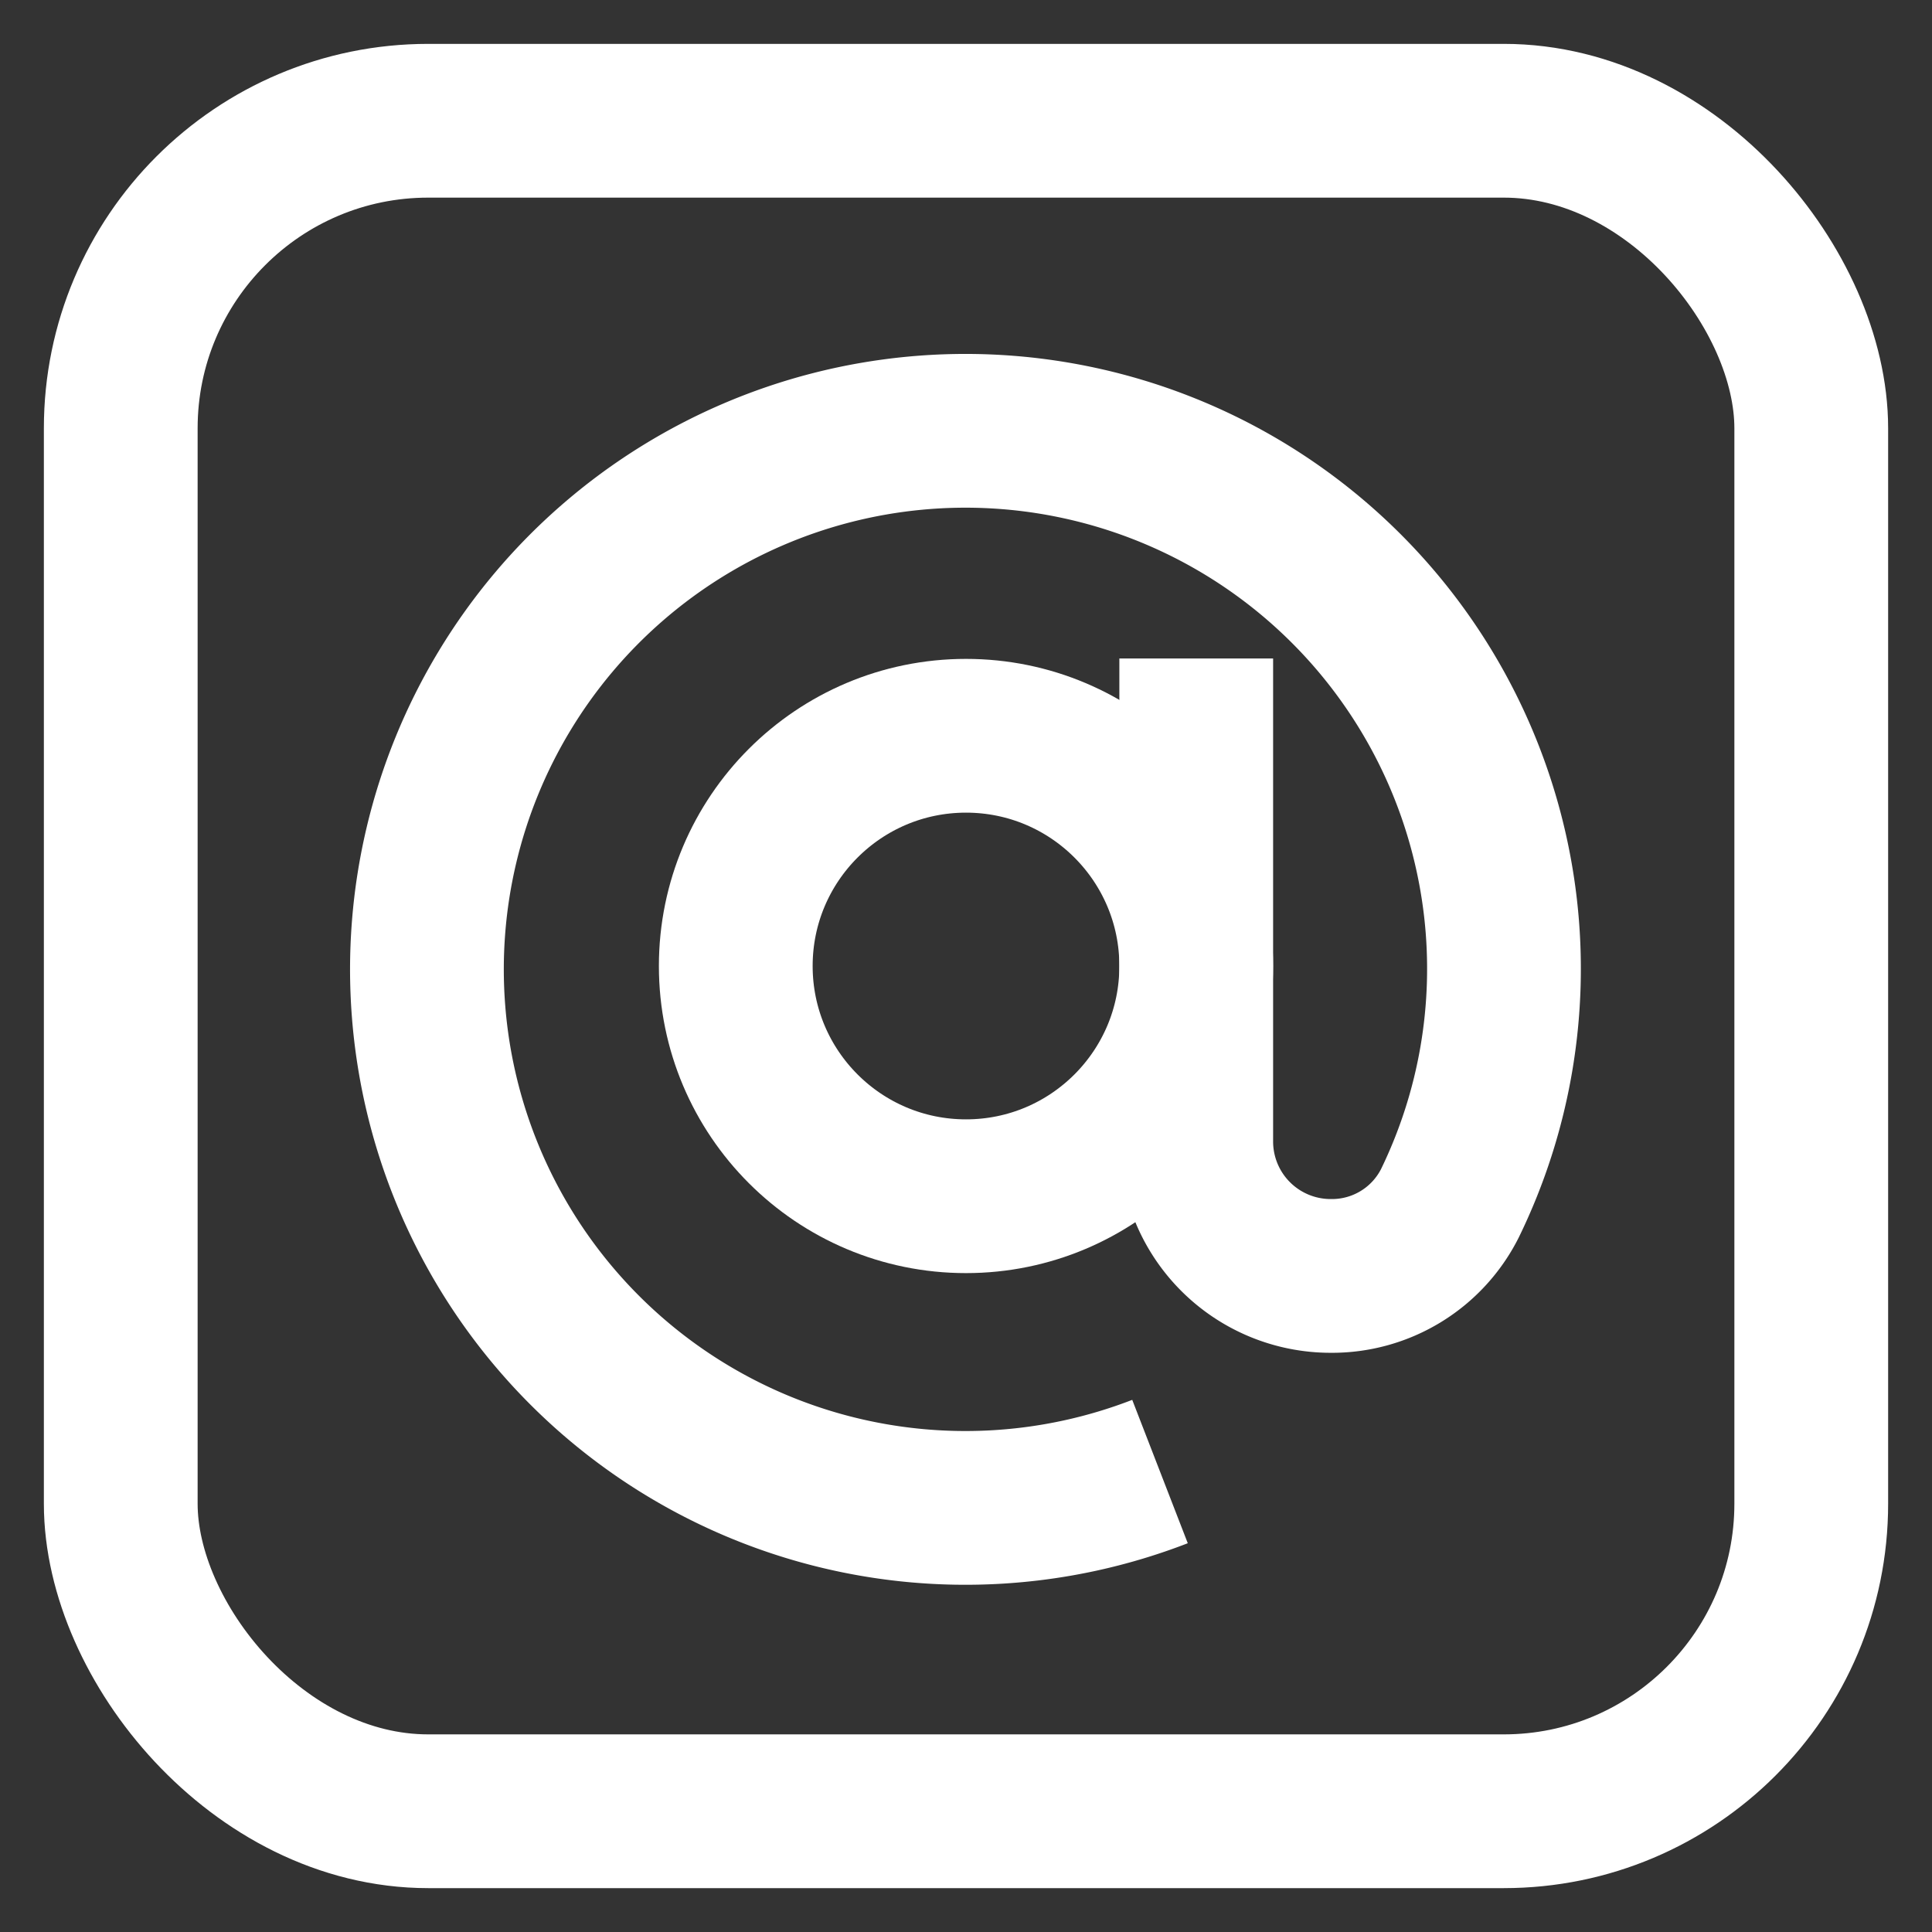
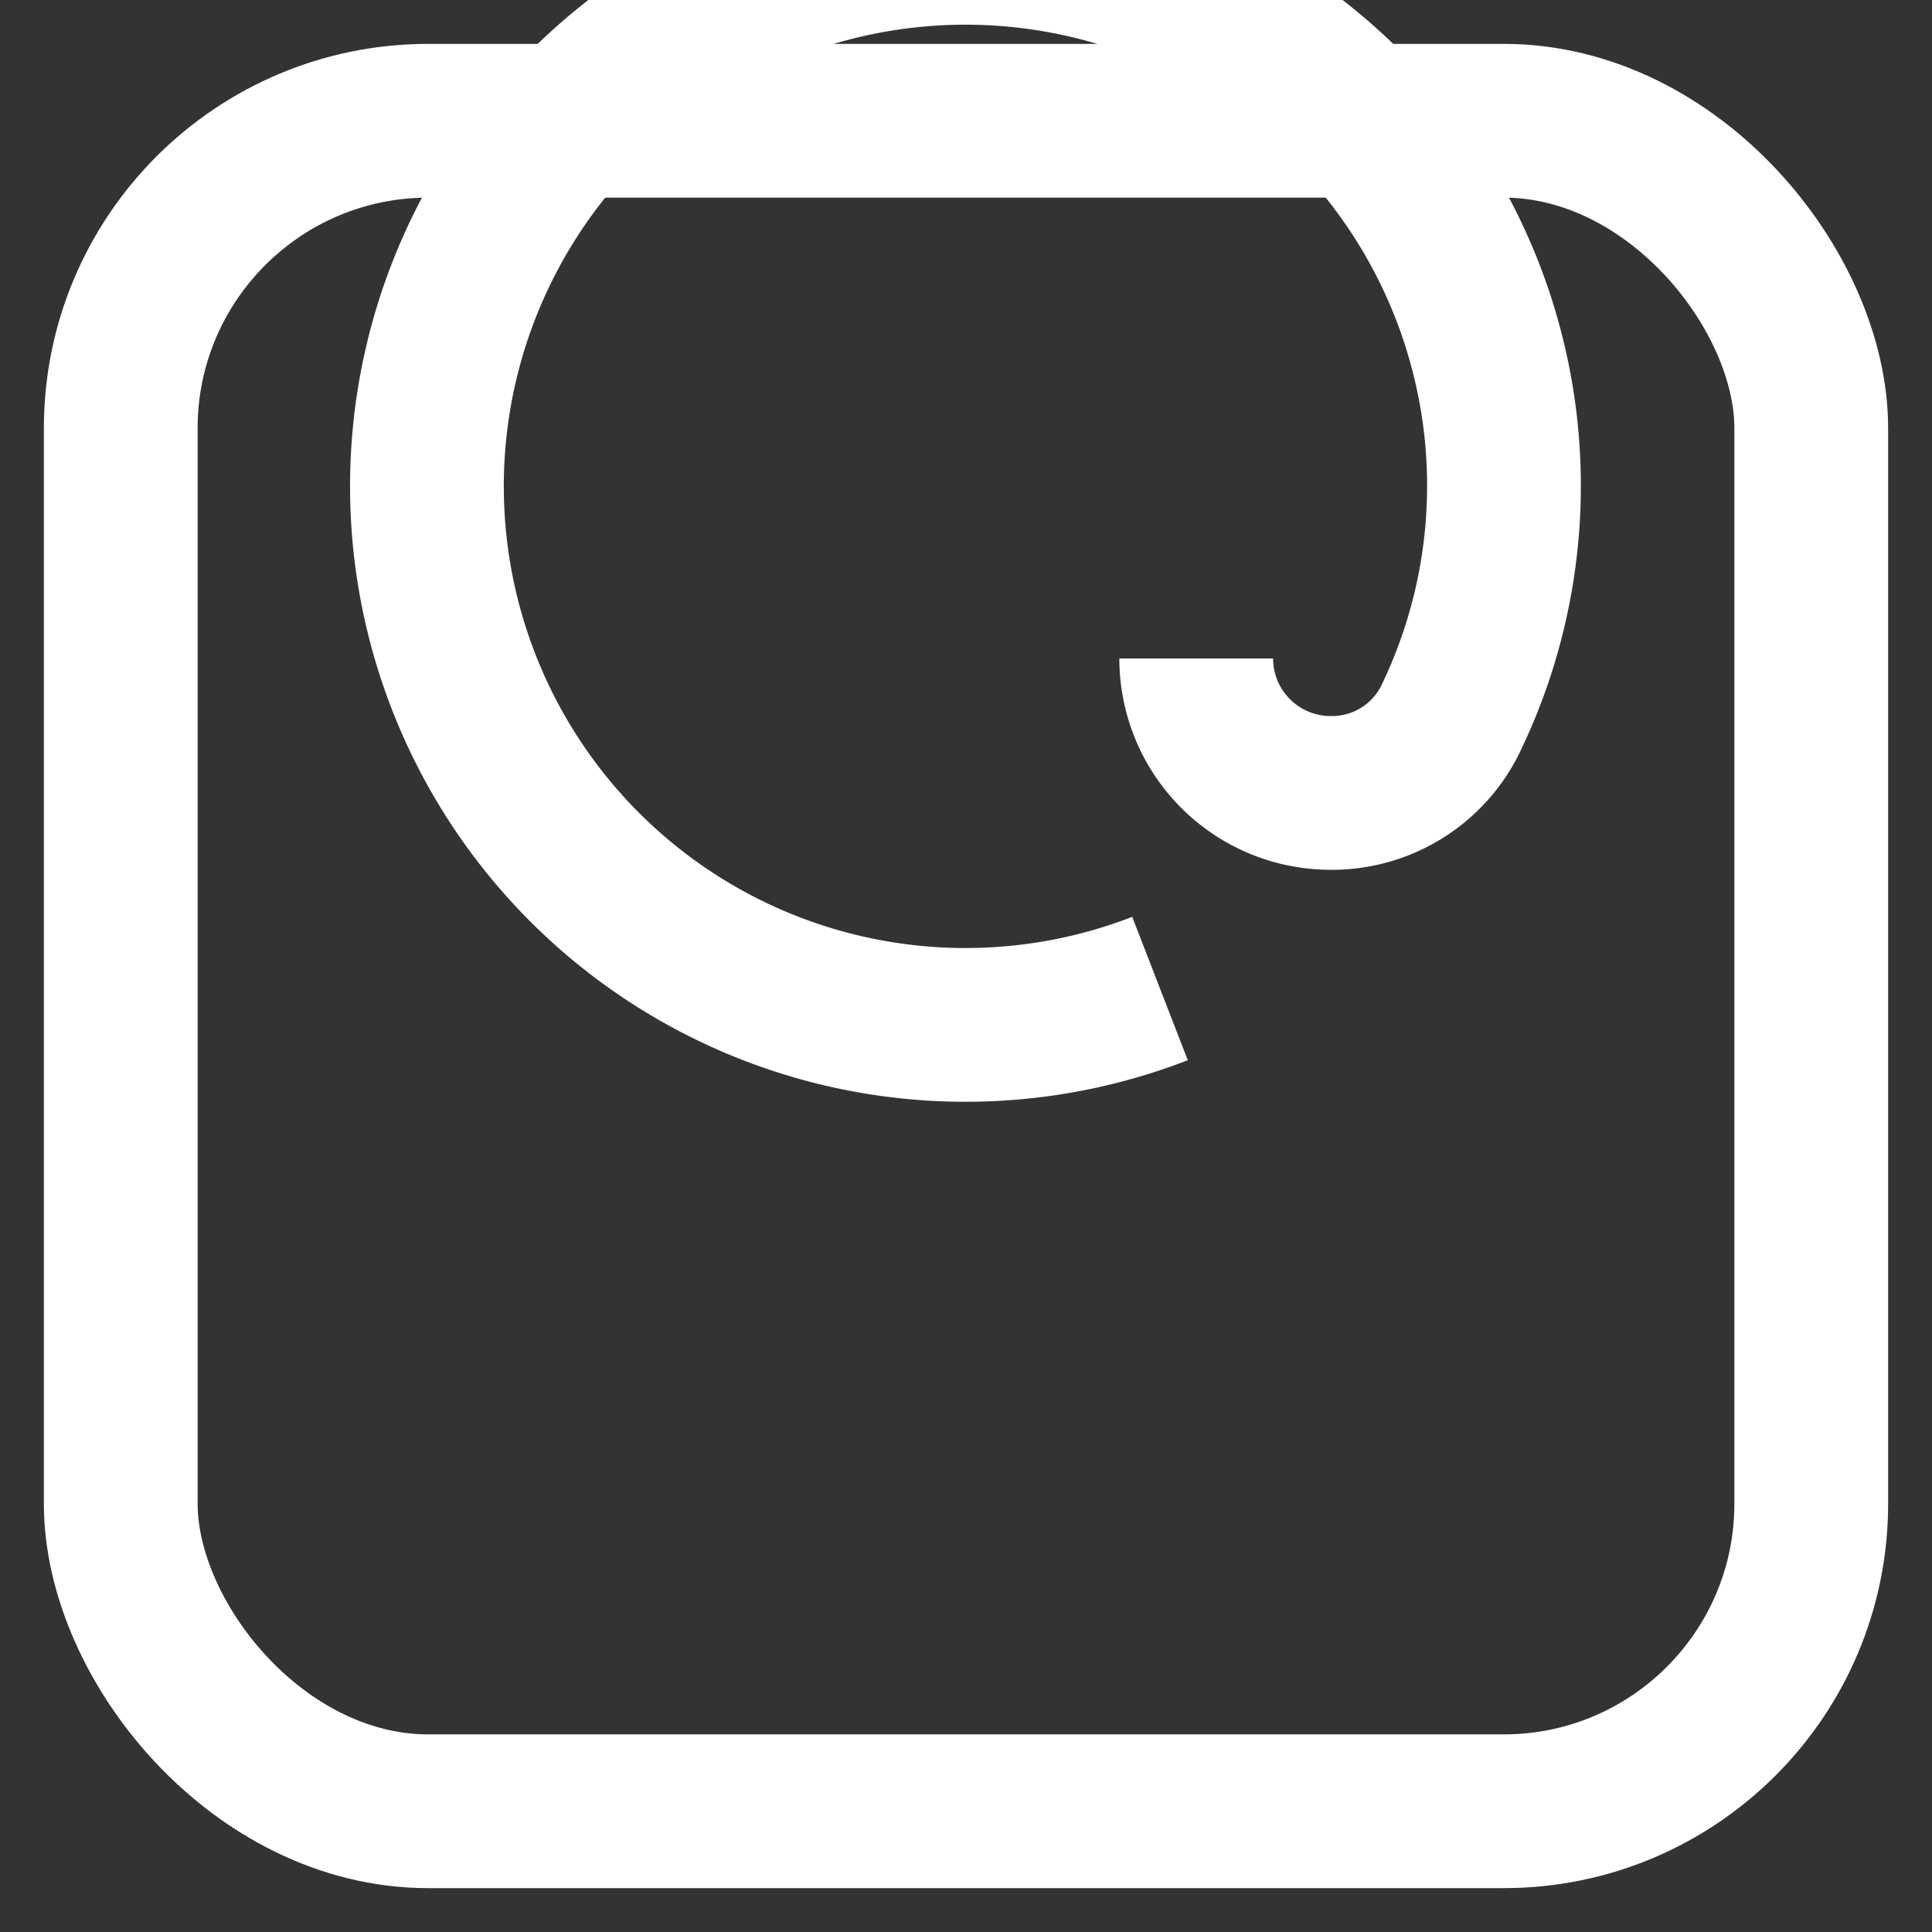
<svg xmlns="http://www.w3.org/2000/svg" width="800px" height="800px" viewBox="0 0 24 24" id="Layer_1" data-name="Layer 1">
  <rect x="0" y="0" width="24" height="24" fill="#333333" stroke="none" />
  <defs>
    <style>.cls-1{fill:none;stroke:#fff;stroke-miterlimit:10;stroke-width:1.91px;}</style>
  </defs>
-   <circle class="cls-1" cx="12" cy="12" r="2.86" />
-   <path class="cls-1" d="M14.86,8.18v6a1.67,1.67,0,0,0,1.67,1.67h0a1.64,1.64,0,0,0,1.48-.9,6.65,6.65,0,0,0,.63-3.67,6.69,6.69,0,1,0-4.23,7" />
+   <path class="cls-1" d="M14.86,8.18a1.67,1.67,0,0,0,1.67,1.67h0a1.64,1.64,0,0,0,1.48-.9,6.65,6.65,0,0,0,.63-3.67,6.69,6.69,0,1,0-4.23,7" />
  <rect class="cls-1" x="1.5" y="1.5" width="21" height="21" rx="3.82" />
</svg>